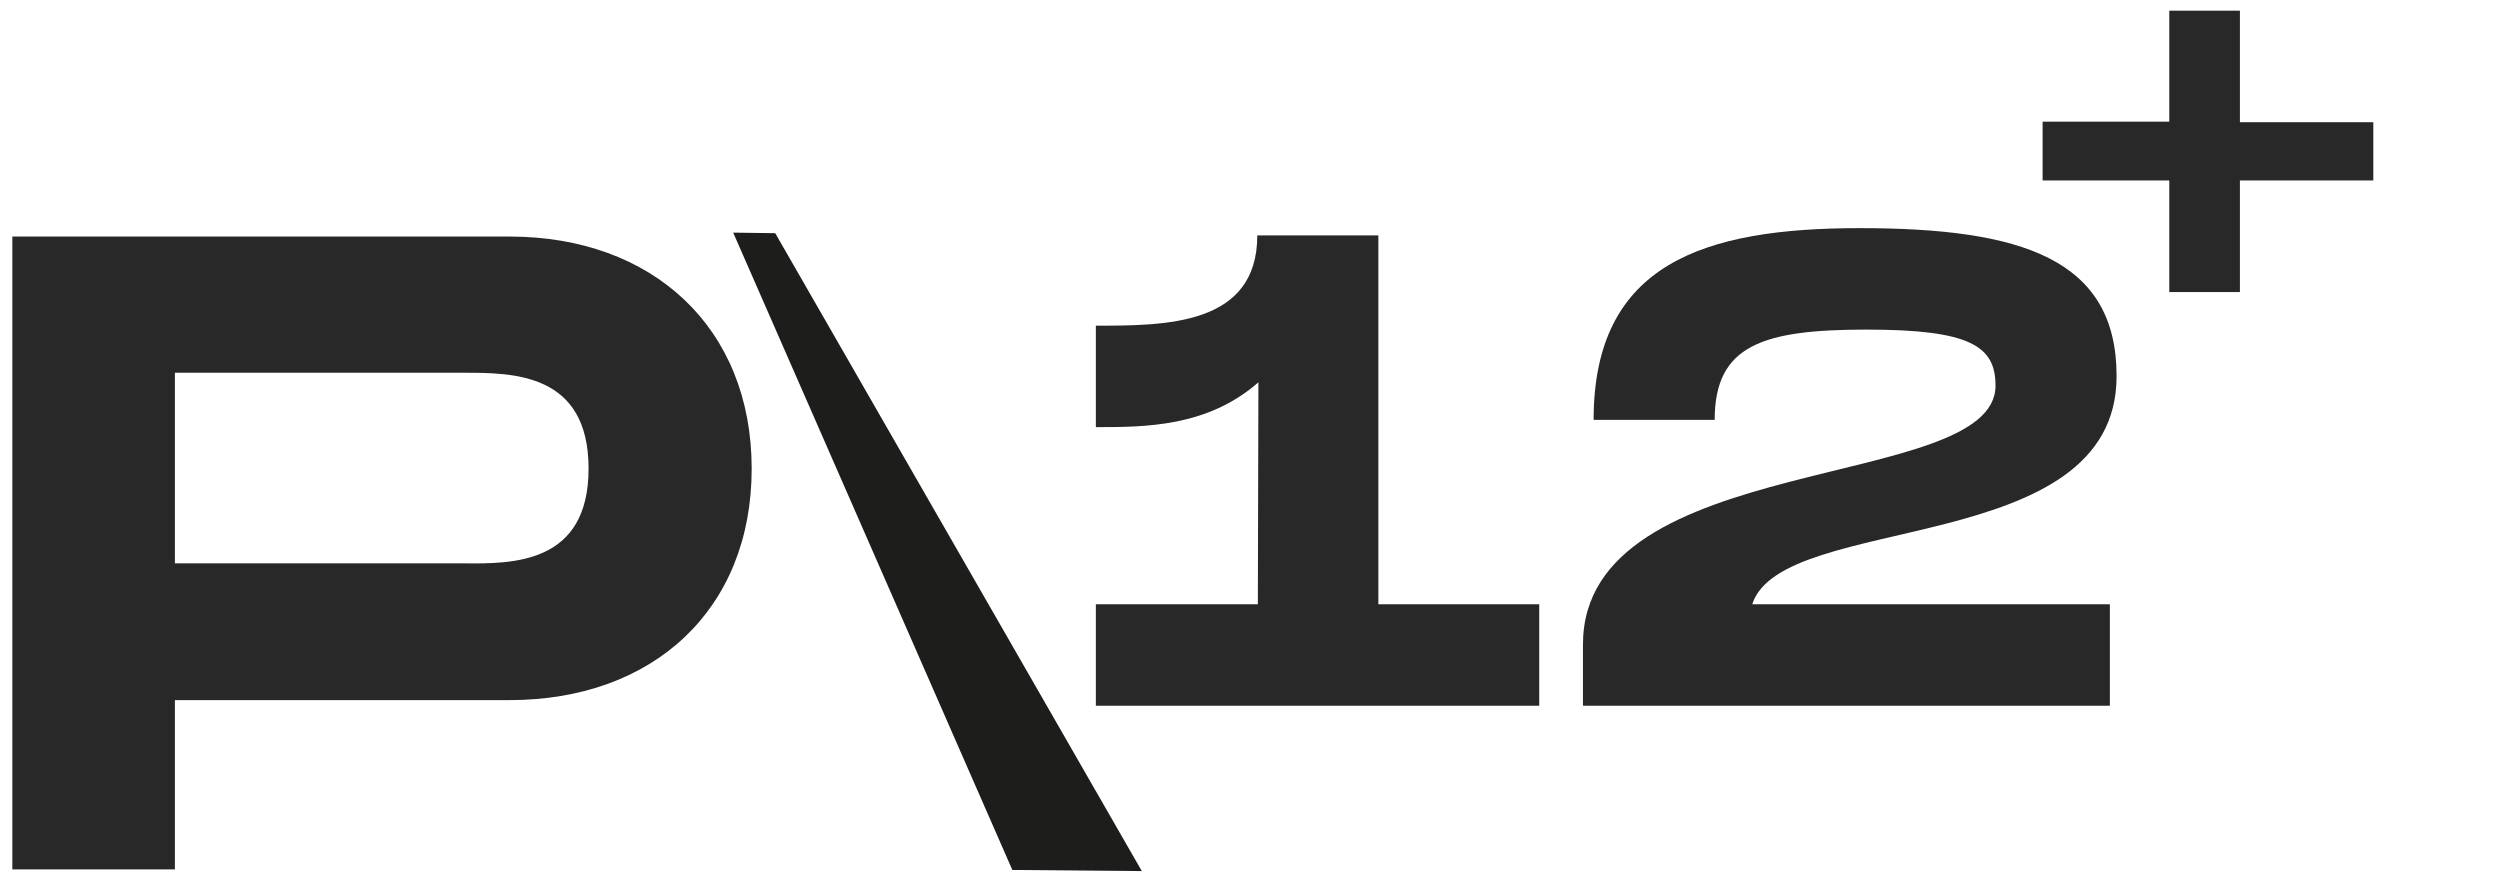
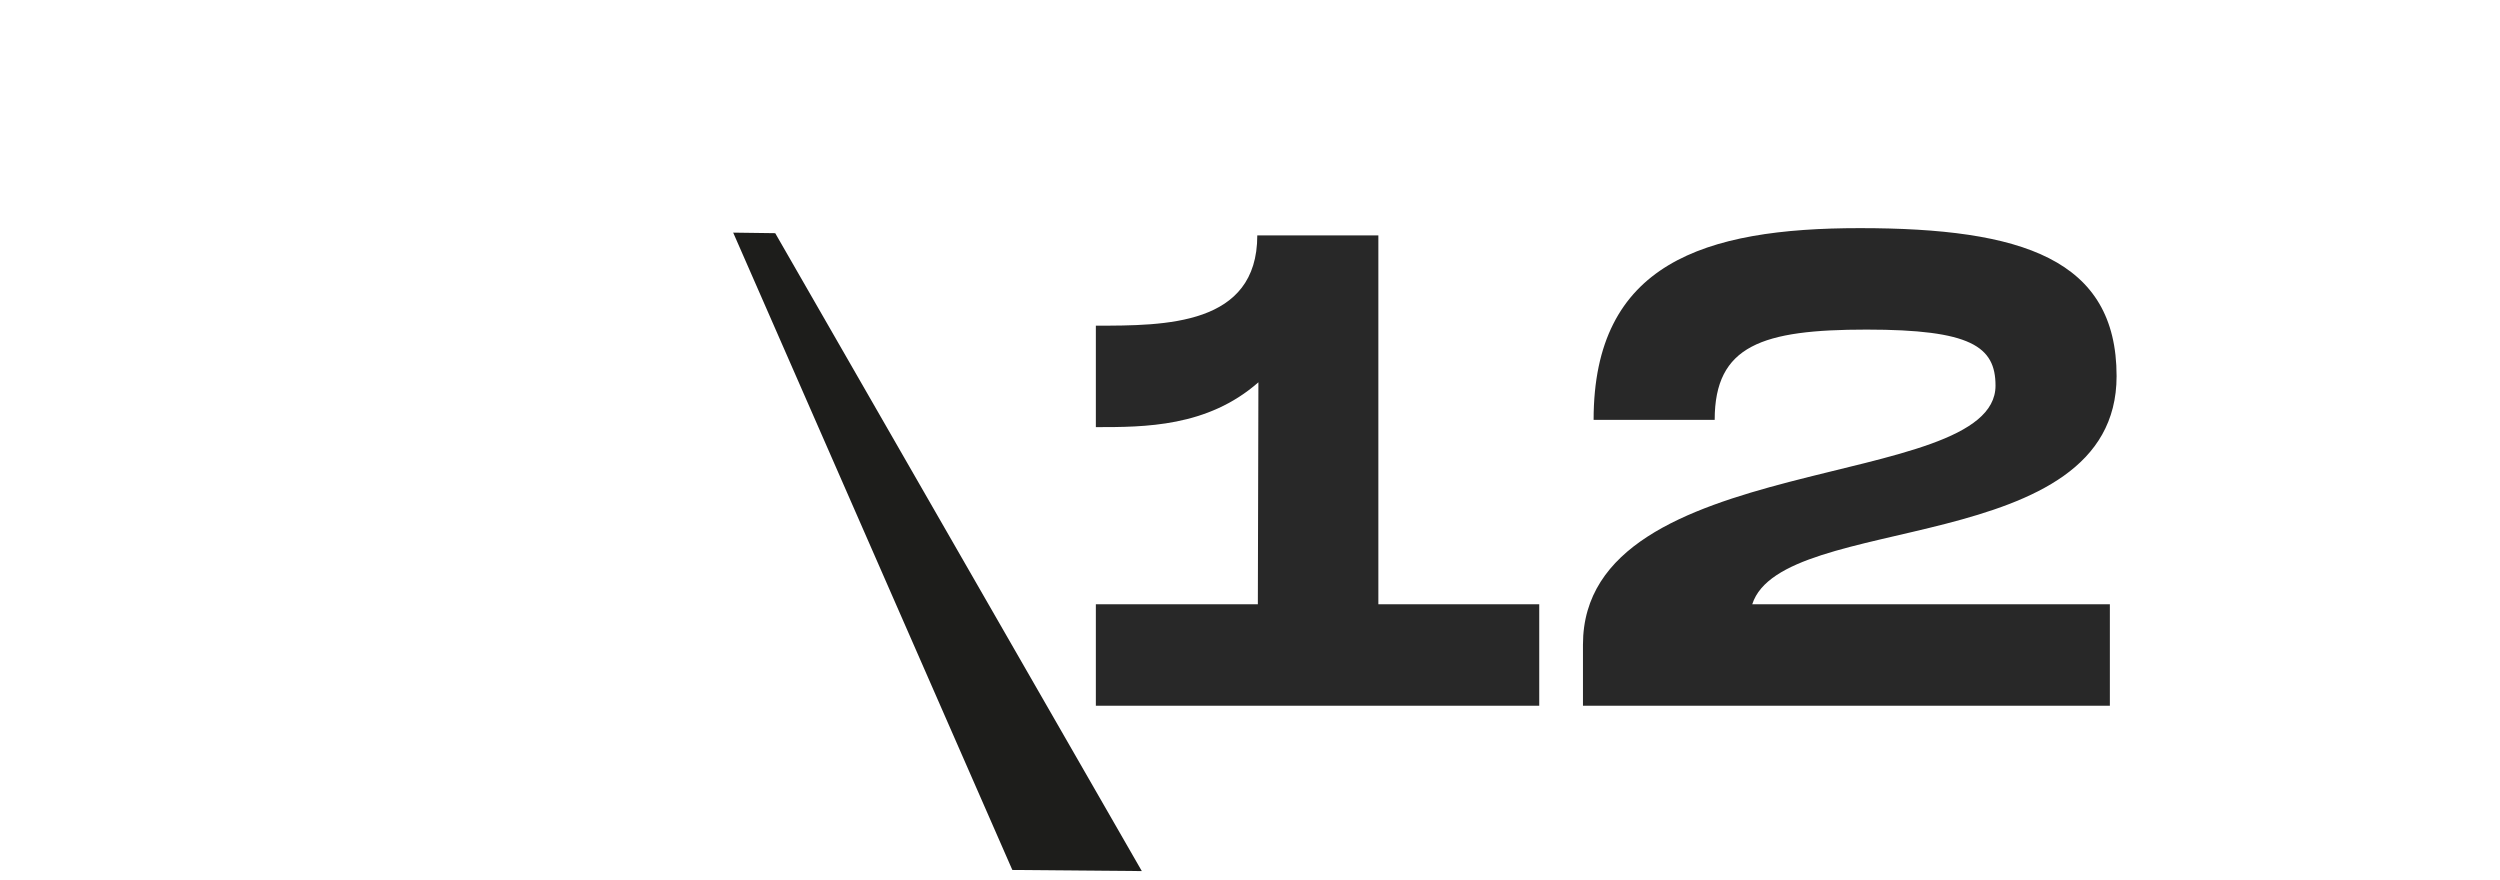
<svg xmlns="http://www.w3.org/2000/svg" id="P12_x2B_" x="0px" y="0px" viewBox="0 0 446 157" style="enable-background:new 0 0 446 157;" xml:space="preserve">
  <style type="text/css">	.st0{fill:#1D1D1B;}	.st1{fill:#282828;}</style>
  <polygon class="st0" points="180.6,155.2 203.7,155.4 138.3,41.6 130.8,41.5 " />
  <g>
-     <path class="st1" d="M134.1,83.6c0,25.2-17.6,41.3-43.2,41.3H31.2v30.2h-29V42.2h88.7C116.5,42.2,134.1,58.5,134.1,83.6z M105,83.6  c0-17.1-13.5-17.1-22.3-17.1H31.2v34h51.6C91.5,100.6,105,100.6,105,83.6z" />
-   </g>
+     </g>
  <g>
    <path class="st1" d="M274.6,107.8v18.1h-79.1v-18.1h28.9l0.1-39.6c-9.1,8-20.3,8-29,8V58.1c12.4,0,28.8,0,28.8-16.1h21.6v65.8  H274.6z" />
    <path class="st1" d="M312.6,107.8h63.8v18.1h-94V115c0-34.9,73.6-27.1,73.6-46.2c0-7-4.4-10-23-10c-18.6,0-27.1,2.8-27.1,16.1  h-21.6c0-27.9,19.7-34.2,47.5-34.2c28.9,0,45.8,5.5,45.8,26.4C377.6,99.7,317.9,91.2,312.6,107.8z" />
  </g>
  <g>
-     <path class="st1" d="M423.4,32.2h-23.8v19.9h-12.6V32.2h-22.6V21.7h22.6V1.9h12.6v19.9h23.8V32.2z" />
-   </g>
+     </g>
</svg>